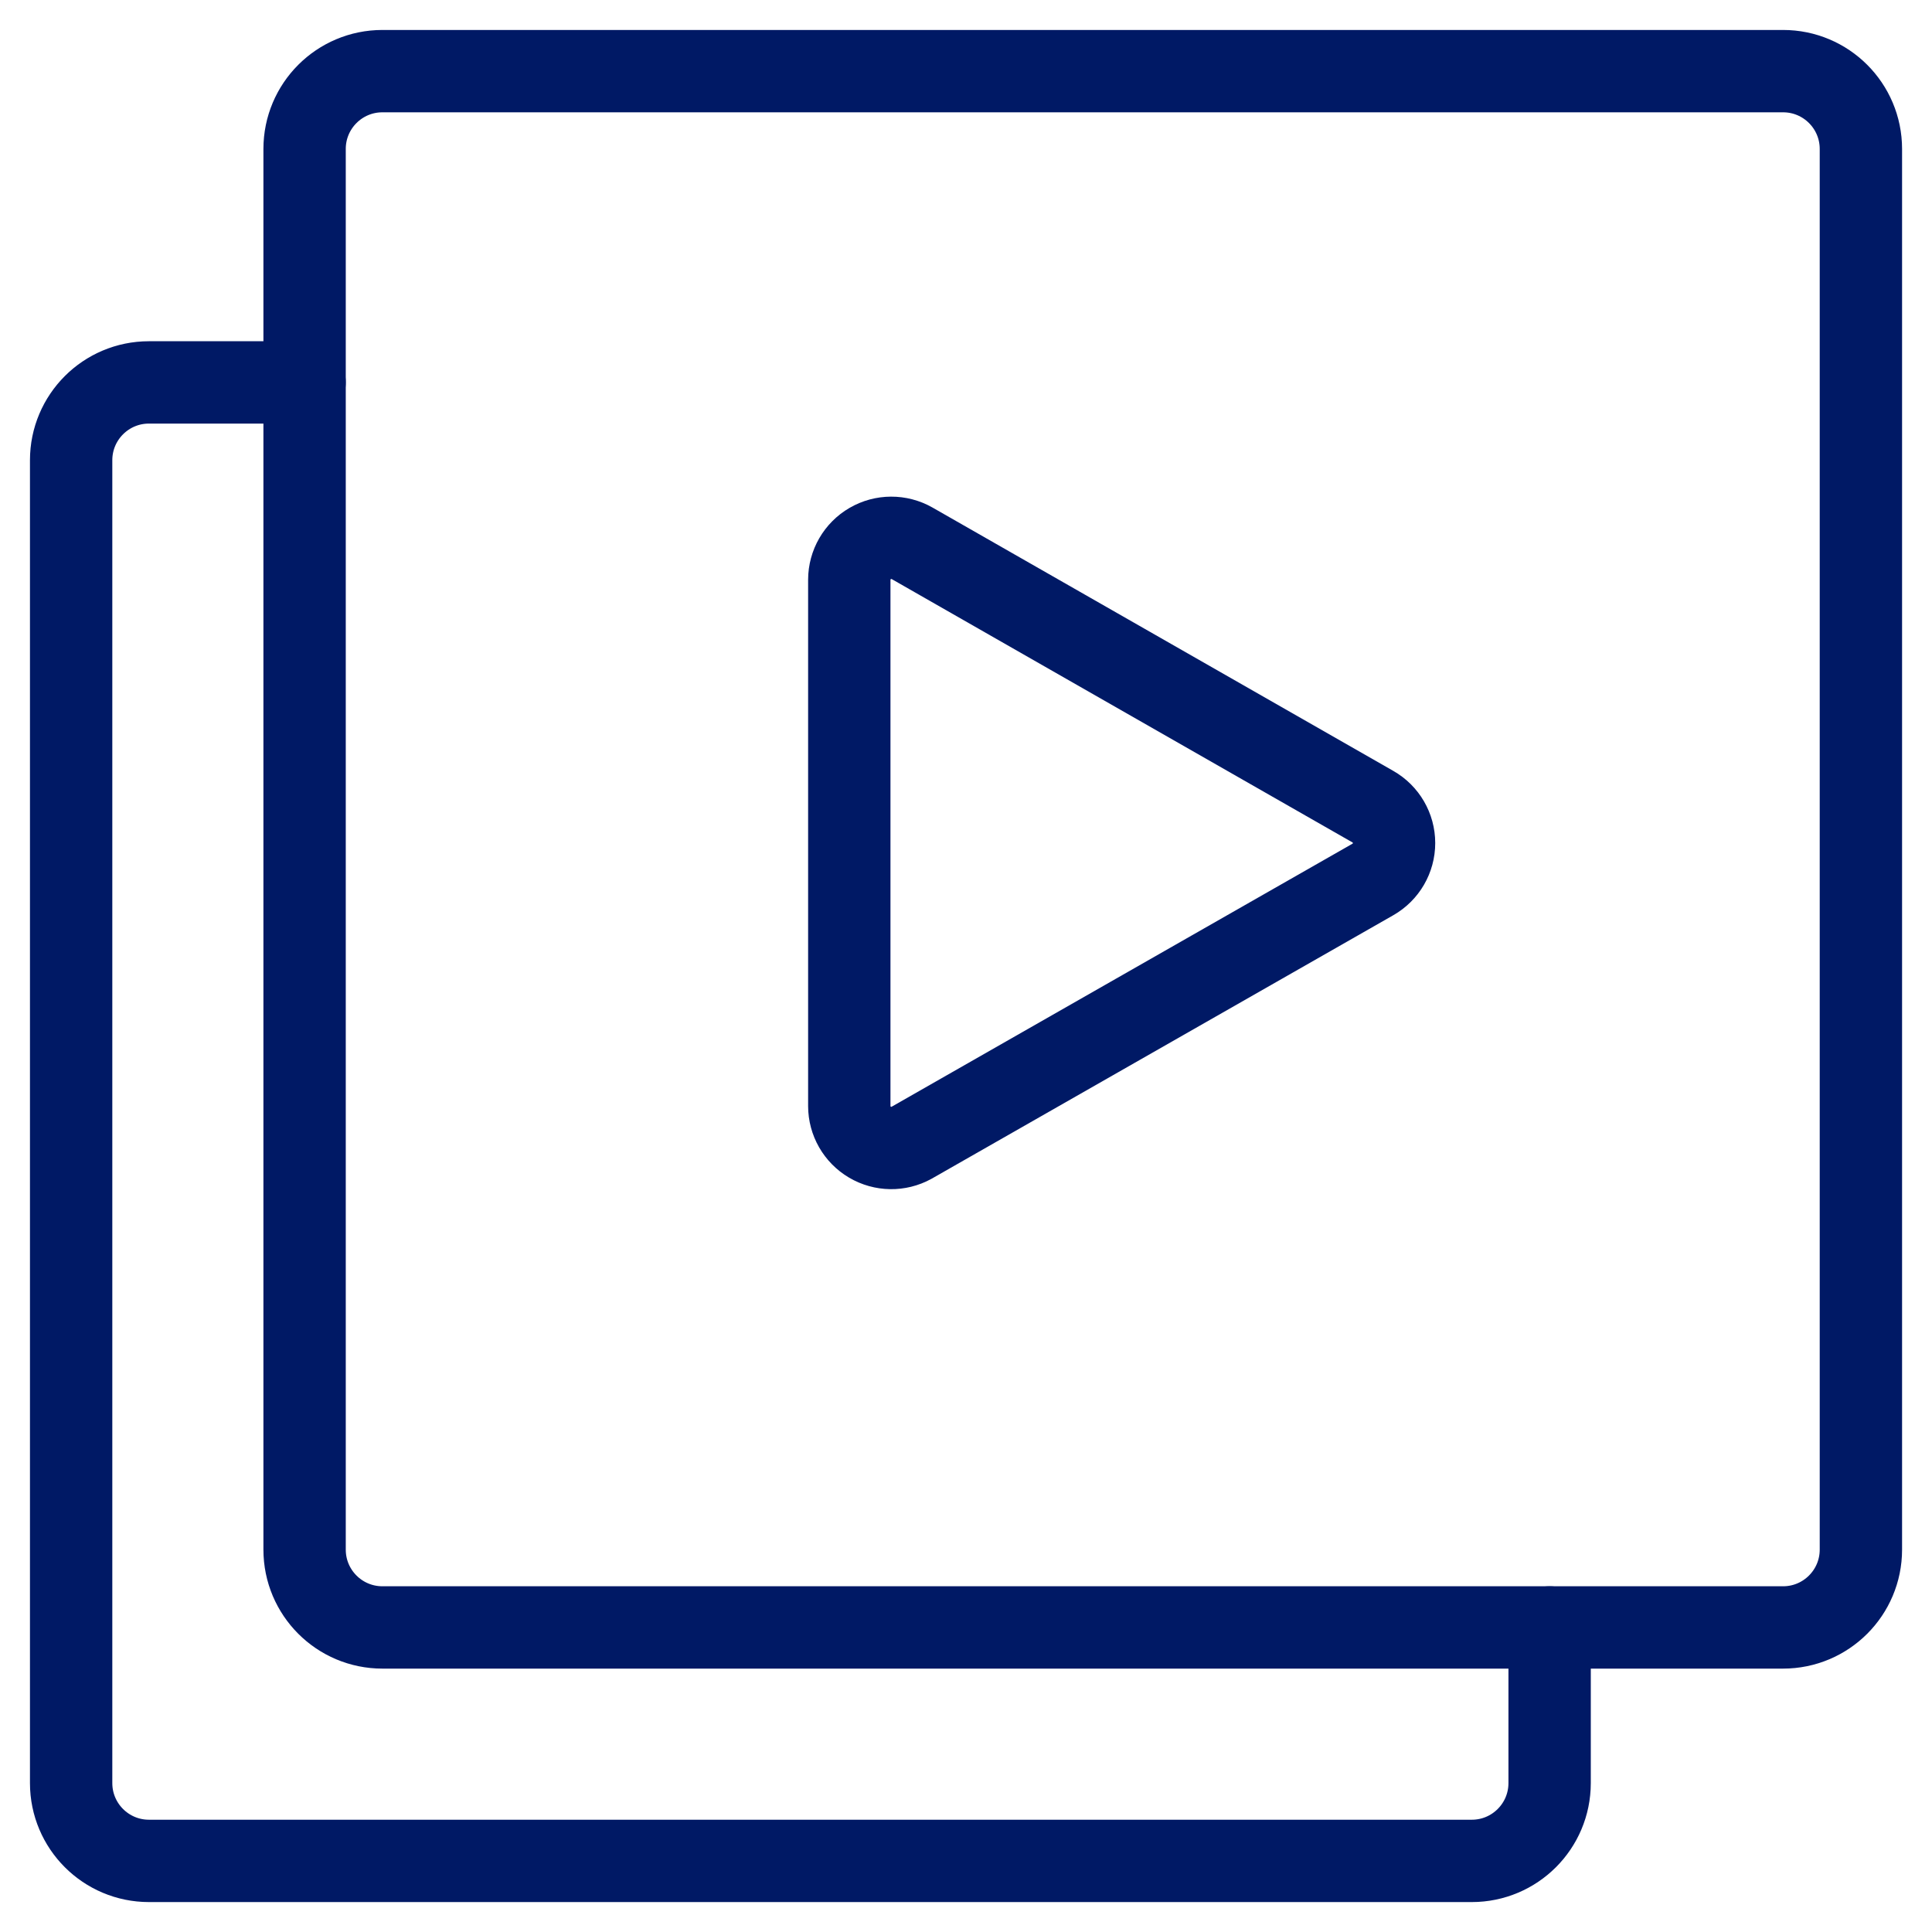
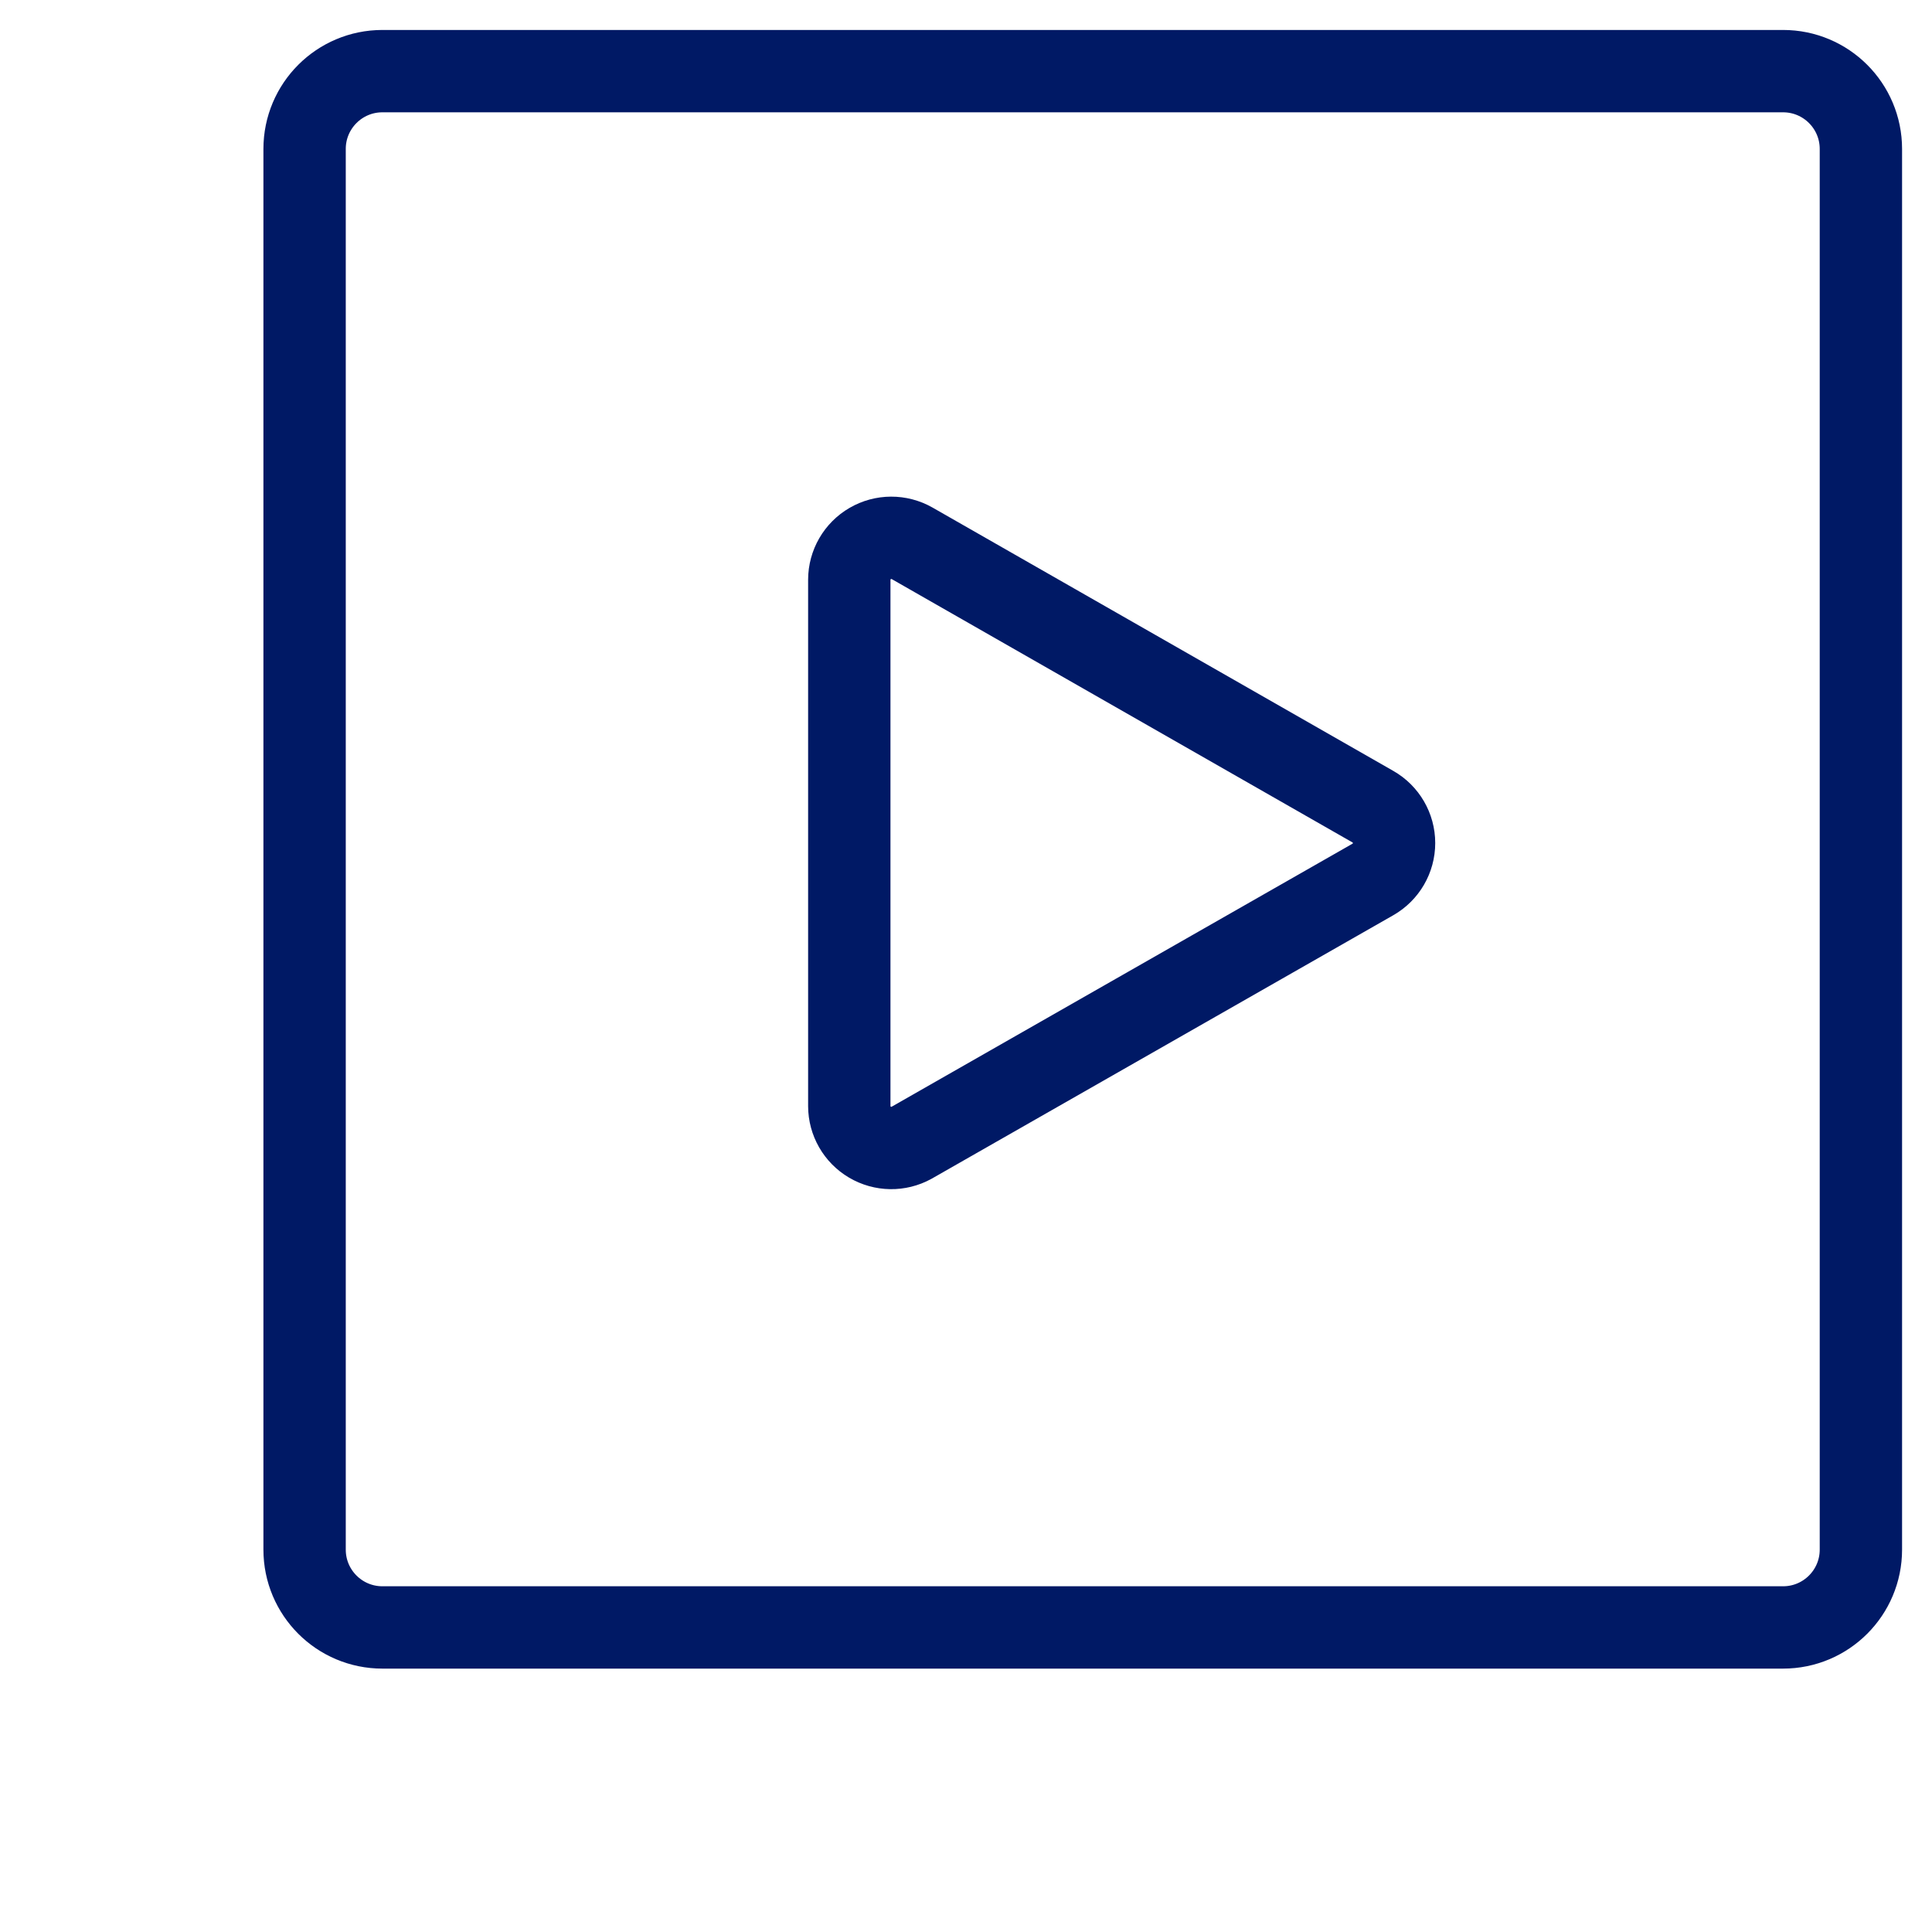
<svg xmlns="http://www.w3.org/2000/svg" width="61px" height="61px" viewBox="0 0 61 61" version="1.1">
  <title>0.0/hematology/icon-pages-video</title>
  <g id="NML-P3-Design-Hemo-RR1" stroke="none" stroke-width="1" fill="none" fill-rule="evenodd" stroke-linecap="round" stroke-linejoin="round">
    <g id="0.0---Specialty-Page---Hematology" transform="translate(-663, -1578)" stroke="#001965" stroke-width="2.6">
      <g id="Group-Copy-2" transform="translate(628, 1532)">
        <g id="Group-7" transform="translate(37.246, 48)">
          <g id="0.0/hematology/icon-pages-video" transform="translate(0, 0.246)">
-             <path d="M7.371,9.828 L2.457,9.828 C1.1,9.828 0,10.928 0,12.284 L0,54.052 C0,55.409 1.1,56.509 2.457,56.509 L44.224,56.509 C45.581,56.509 46.681,55.409 46.681,54.052 L46.681,49.138" id="Path" />
            <path d="M56.509,2.457 C56.509,1.1 55.409,0 54.052,0 L9.828,0 C8.471,0 7.371,1.1 7.371,2.457 L7.371,46.681 C7.371,48.038 8.471,49.138 9.828,49.138 L54.052,49.138 C55.409,49.138 56.509,48.038 56.509,46.681 L56.509,2.457 Z" id="Path" />
            <path d="M26.534,33.836 C26.124,34.062 25.625,34.054 25.222,33.816 C24.818,33.578 24.57,33.145 24.569,32.677 L24.569,16.058 C24.57,15.586 24.822,15.151 25.23,14.914 C25.638,14.677 26.142,14.675 26.552,14.908 L41.101,23.223 C41.514,23.458 41.769,23.897 41.769,24.372 C41.769,24.848 41.514,25.286 41.101,25.522 L26.534,33.836 Z" id="Path" />
          </g>
        </g>
      </g>
    </g>
  </g>
</svg>